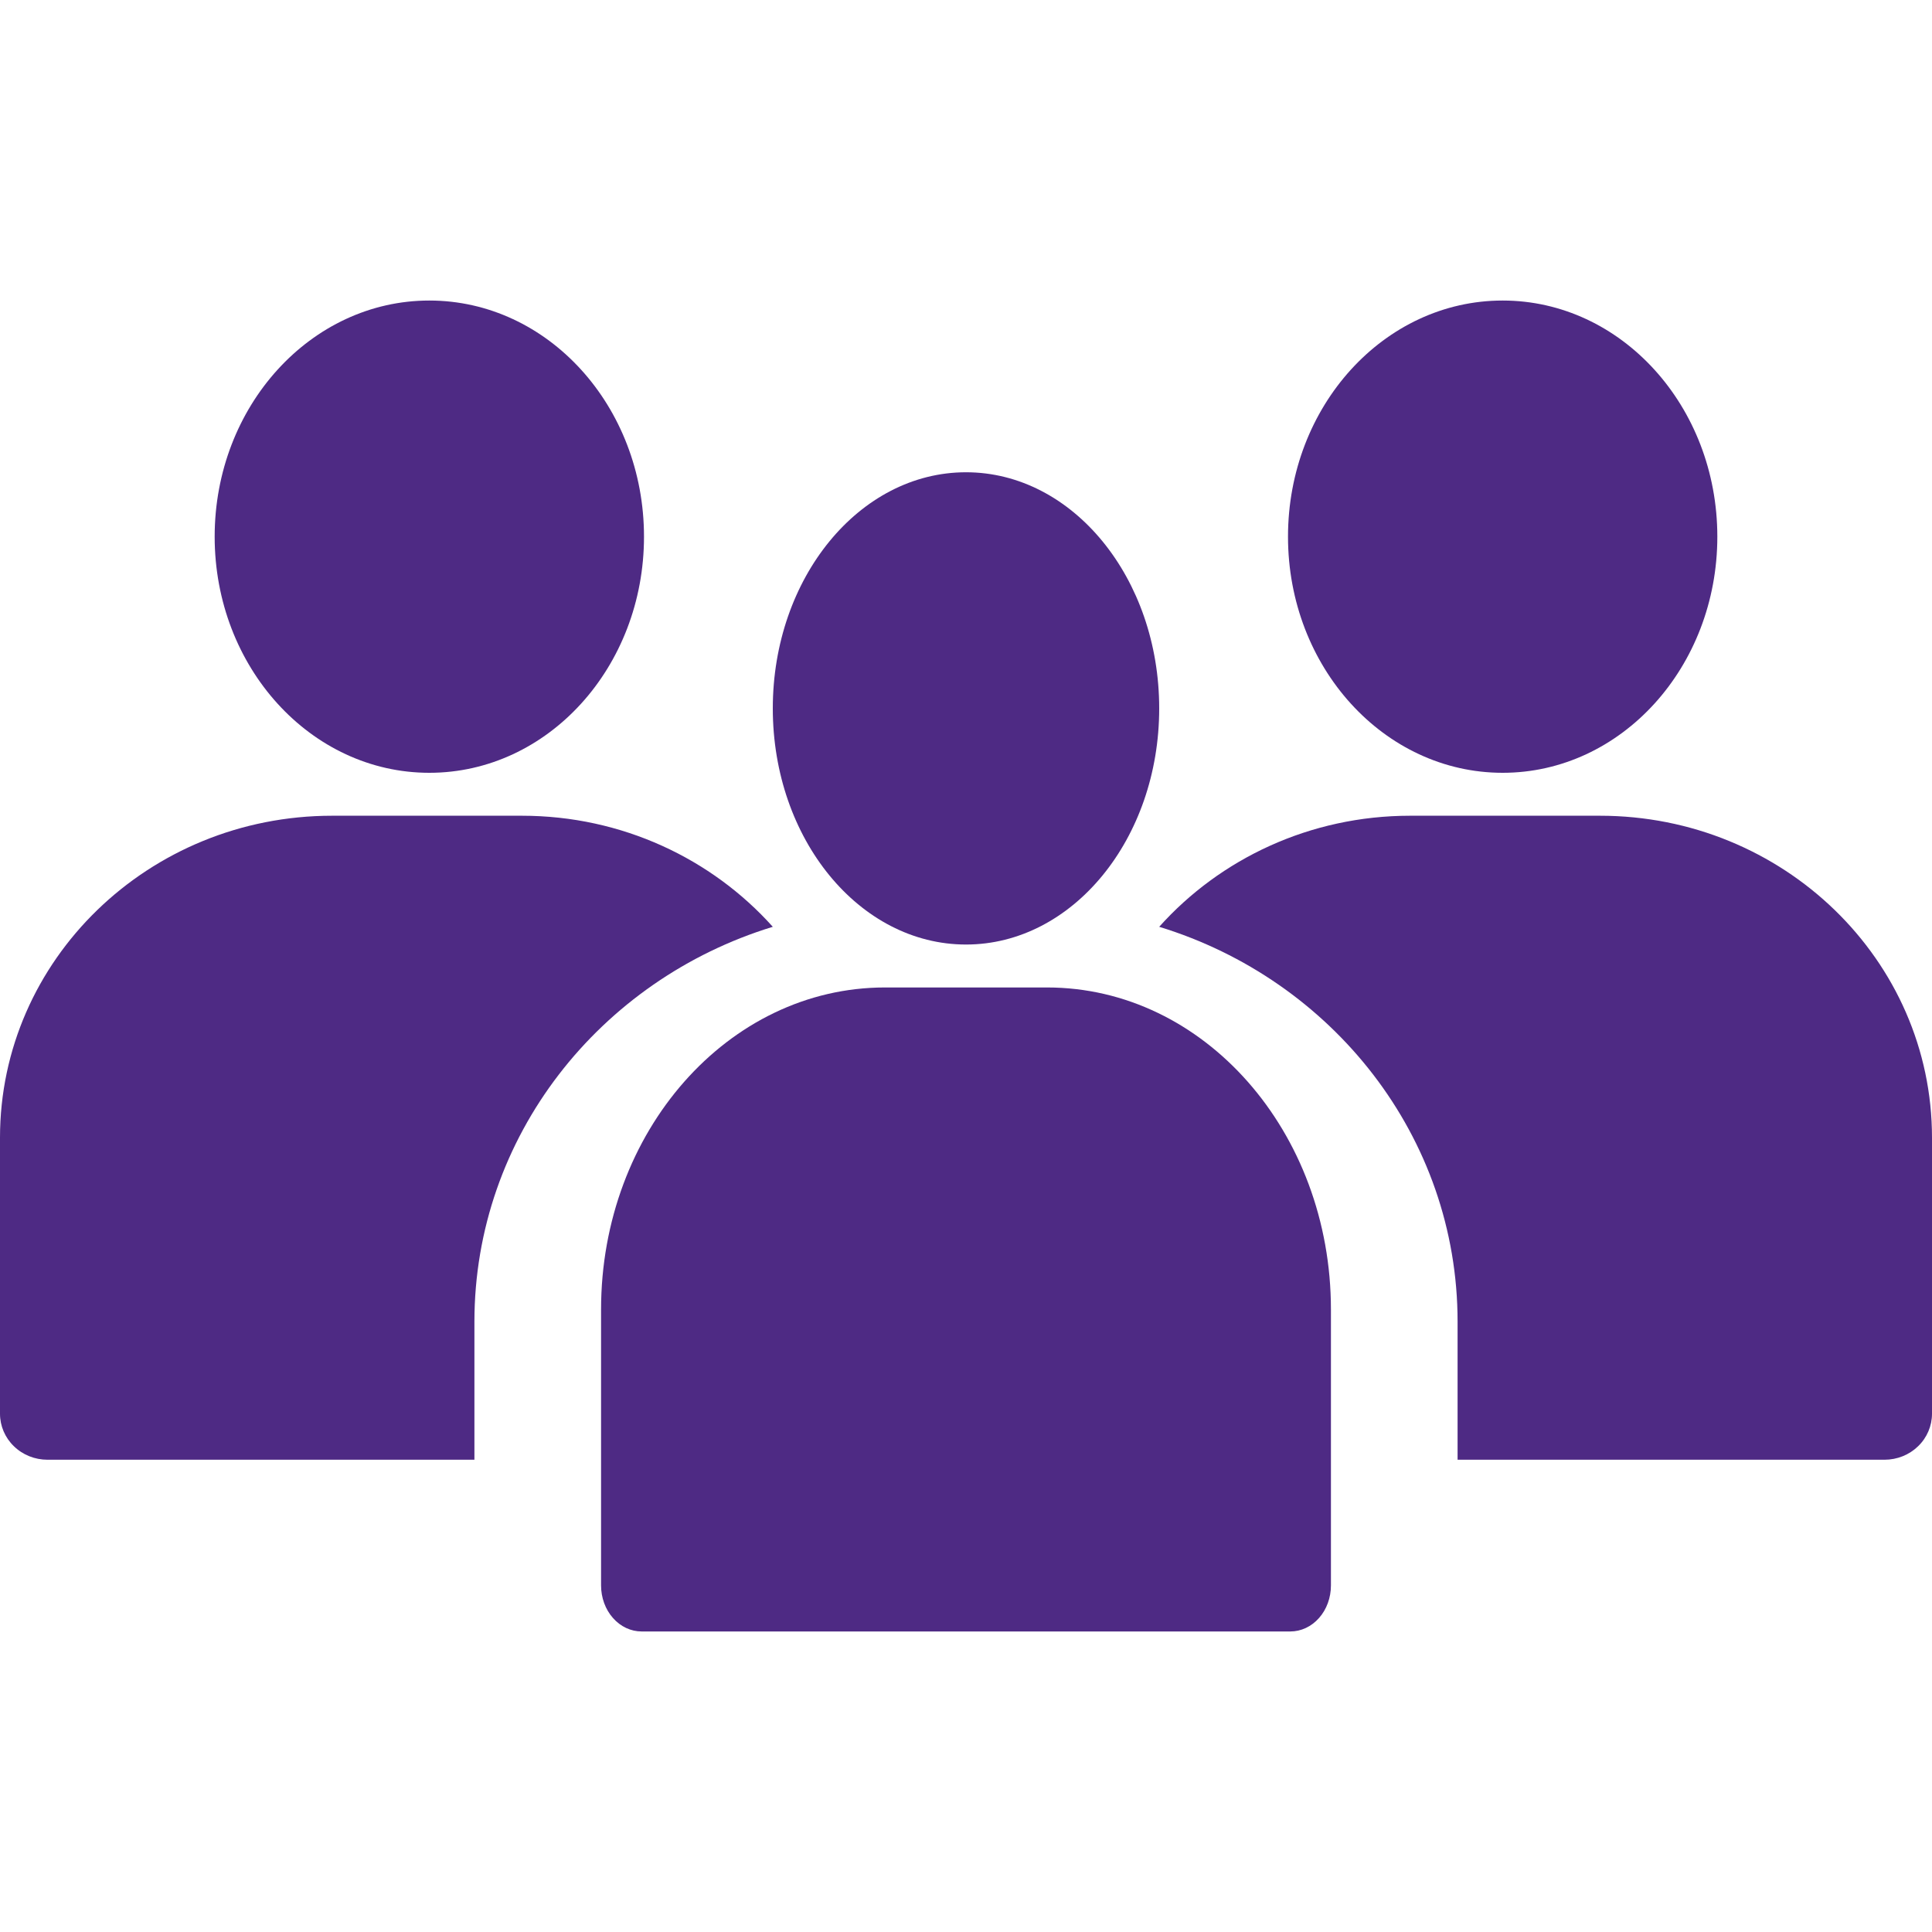
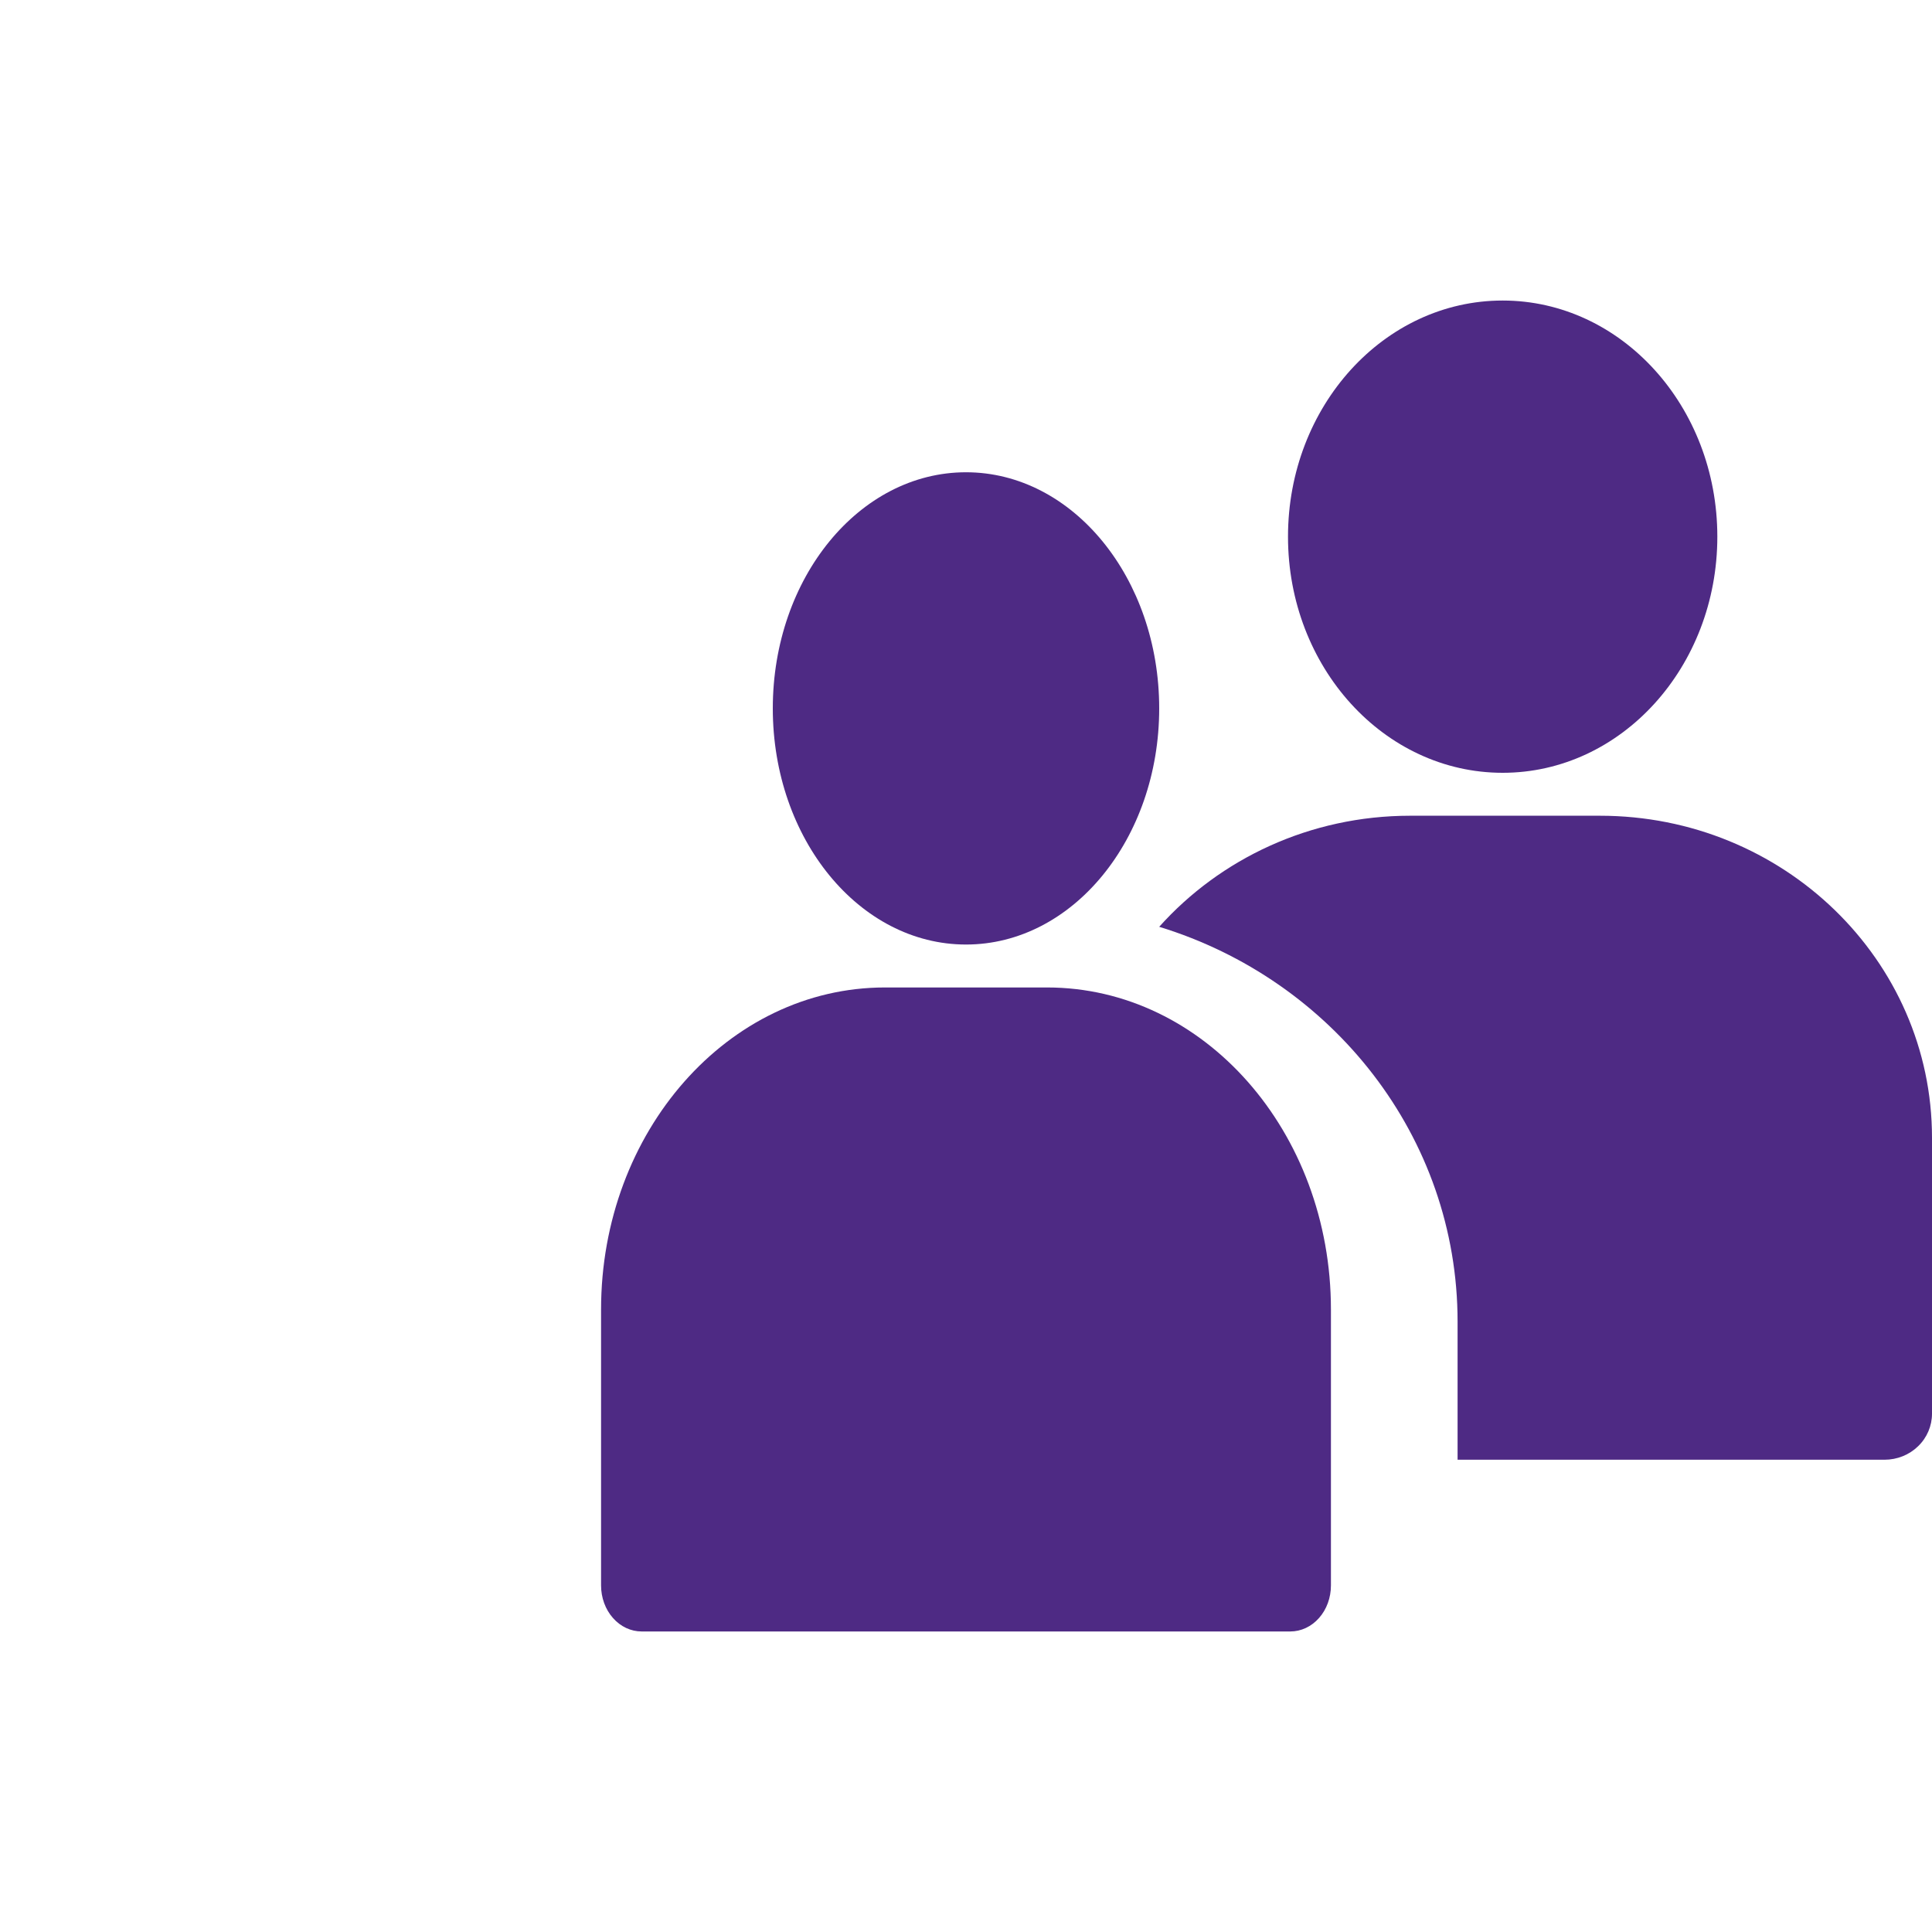
<svg xmlns="http://www.w3.org/2000/svg" width="45" height="45" viewBox="0 0 45 45" fill="none">
  <path fill-rule="evenodd" clip-rule="evenodd" d="M27 16.5C27 19.537 24.985 22 22.5 22C20.015 22 18 19.537 18 16.5C18 13.463 20.015 11 22.5 11C24.985 11 27 13.463 27 16.5Z" fill="#4E2A84" />
  <path fill-rule="evenodd" clip-rule="evenodd" d="M40 12.5C40 15.538 37.761 18 35 18C32.238 18 30 15.538 30 12.5C30 9.463 32.238 7 35 7C37.761 7 40 9.463 40 12.5Z" fill="#4E2A84" />
-   <path fill-rule="evenodd" clip-rule="evenodd" d="M15 12.5C15 15.538 12.762 18 10 18C7.239 18 5 15.538 5 12.5C5 9.463 7.239 7 10 7C12.762 7 15 9.463 15 12.5Z" fill="#4E2A84" />
  <path fill-rule="evenodd" clip-rule="evenodd" d="M31 30.5V36.928C31 37.212 30.901 37.486 30.723 37.686C30.546 37.887 30.305 38 30.055 38H14.945C14.694 38 14.453 37.887 14.277 37.686C14.099 37.486 14 37.212 14 36.928V30.5C14 26.358 16.96 23 20.611 23H24.389C28.04 23 31 26.358 31 30.5Z" fill="#4E2A84" />
-   <path fill-rule="evenodd" clip-rule="evenodd" d="M33.95 34H43.895C44.188 34 44.47 33.887 44.676 33.686C44.884 33.486 45 33.212 45 32.928V26.5C45 22.358 41.537 19 37.265 19H32.845C30.512 19 28.419 20.003 27 21.587C31.029 22.82 33.95 26.472 33.95 30.785L33.95 34Z" fill="#4E2A84" />
-   <path fill-rule="evenodd" clip-rule="evenodd" d="M18 21.587C16.581 20.003 14.488 19 12.155 19H7.735C3.463 19 0 22.358 0 26.5V32.928C0 33.212 0.116 33.486 0.324 33.686C0.53 33.887 0.812 34 1.105 34H11.05V30.786C11.05 26.472 13.971 22.82 18 21.587Z" fill="#4E2A84" />
+   <path fill-rule="evenodd" clip-rule="evenodd" d="M33.95 34H43.895C44.188 34 44.47 33.887 44.676 33.686C44.884 33.486 45 33.212 45 32.928V26.5C45 22.358 41.537 19 37.265 19H32.845C30.512 19 28.419 20.003 27 21.587C31.029 22.82 33.95 26.472 33.95 30.785L33.95 34" fill="#4E2A84" />
</svg>